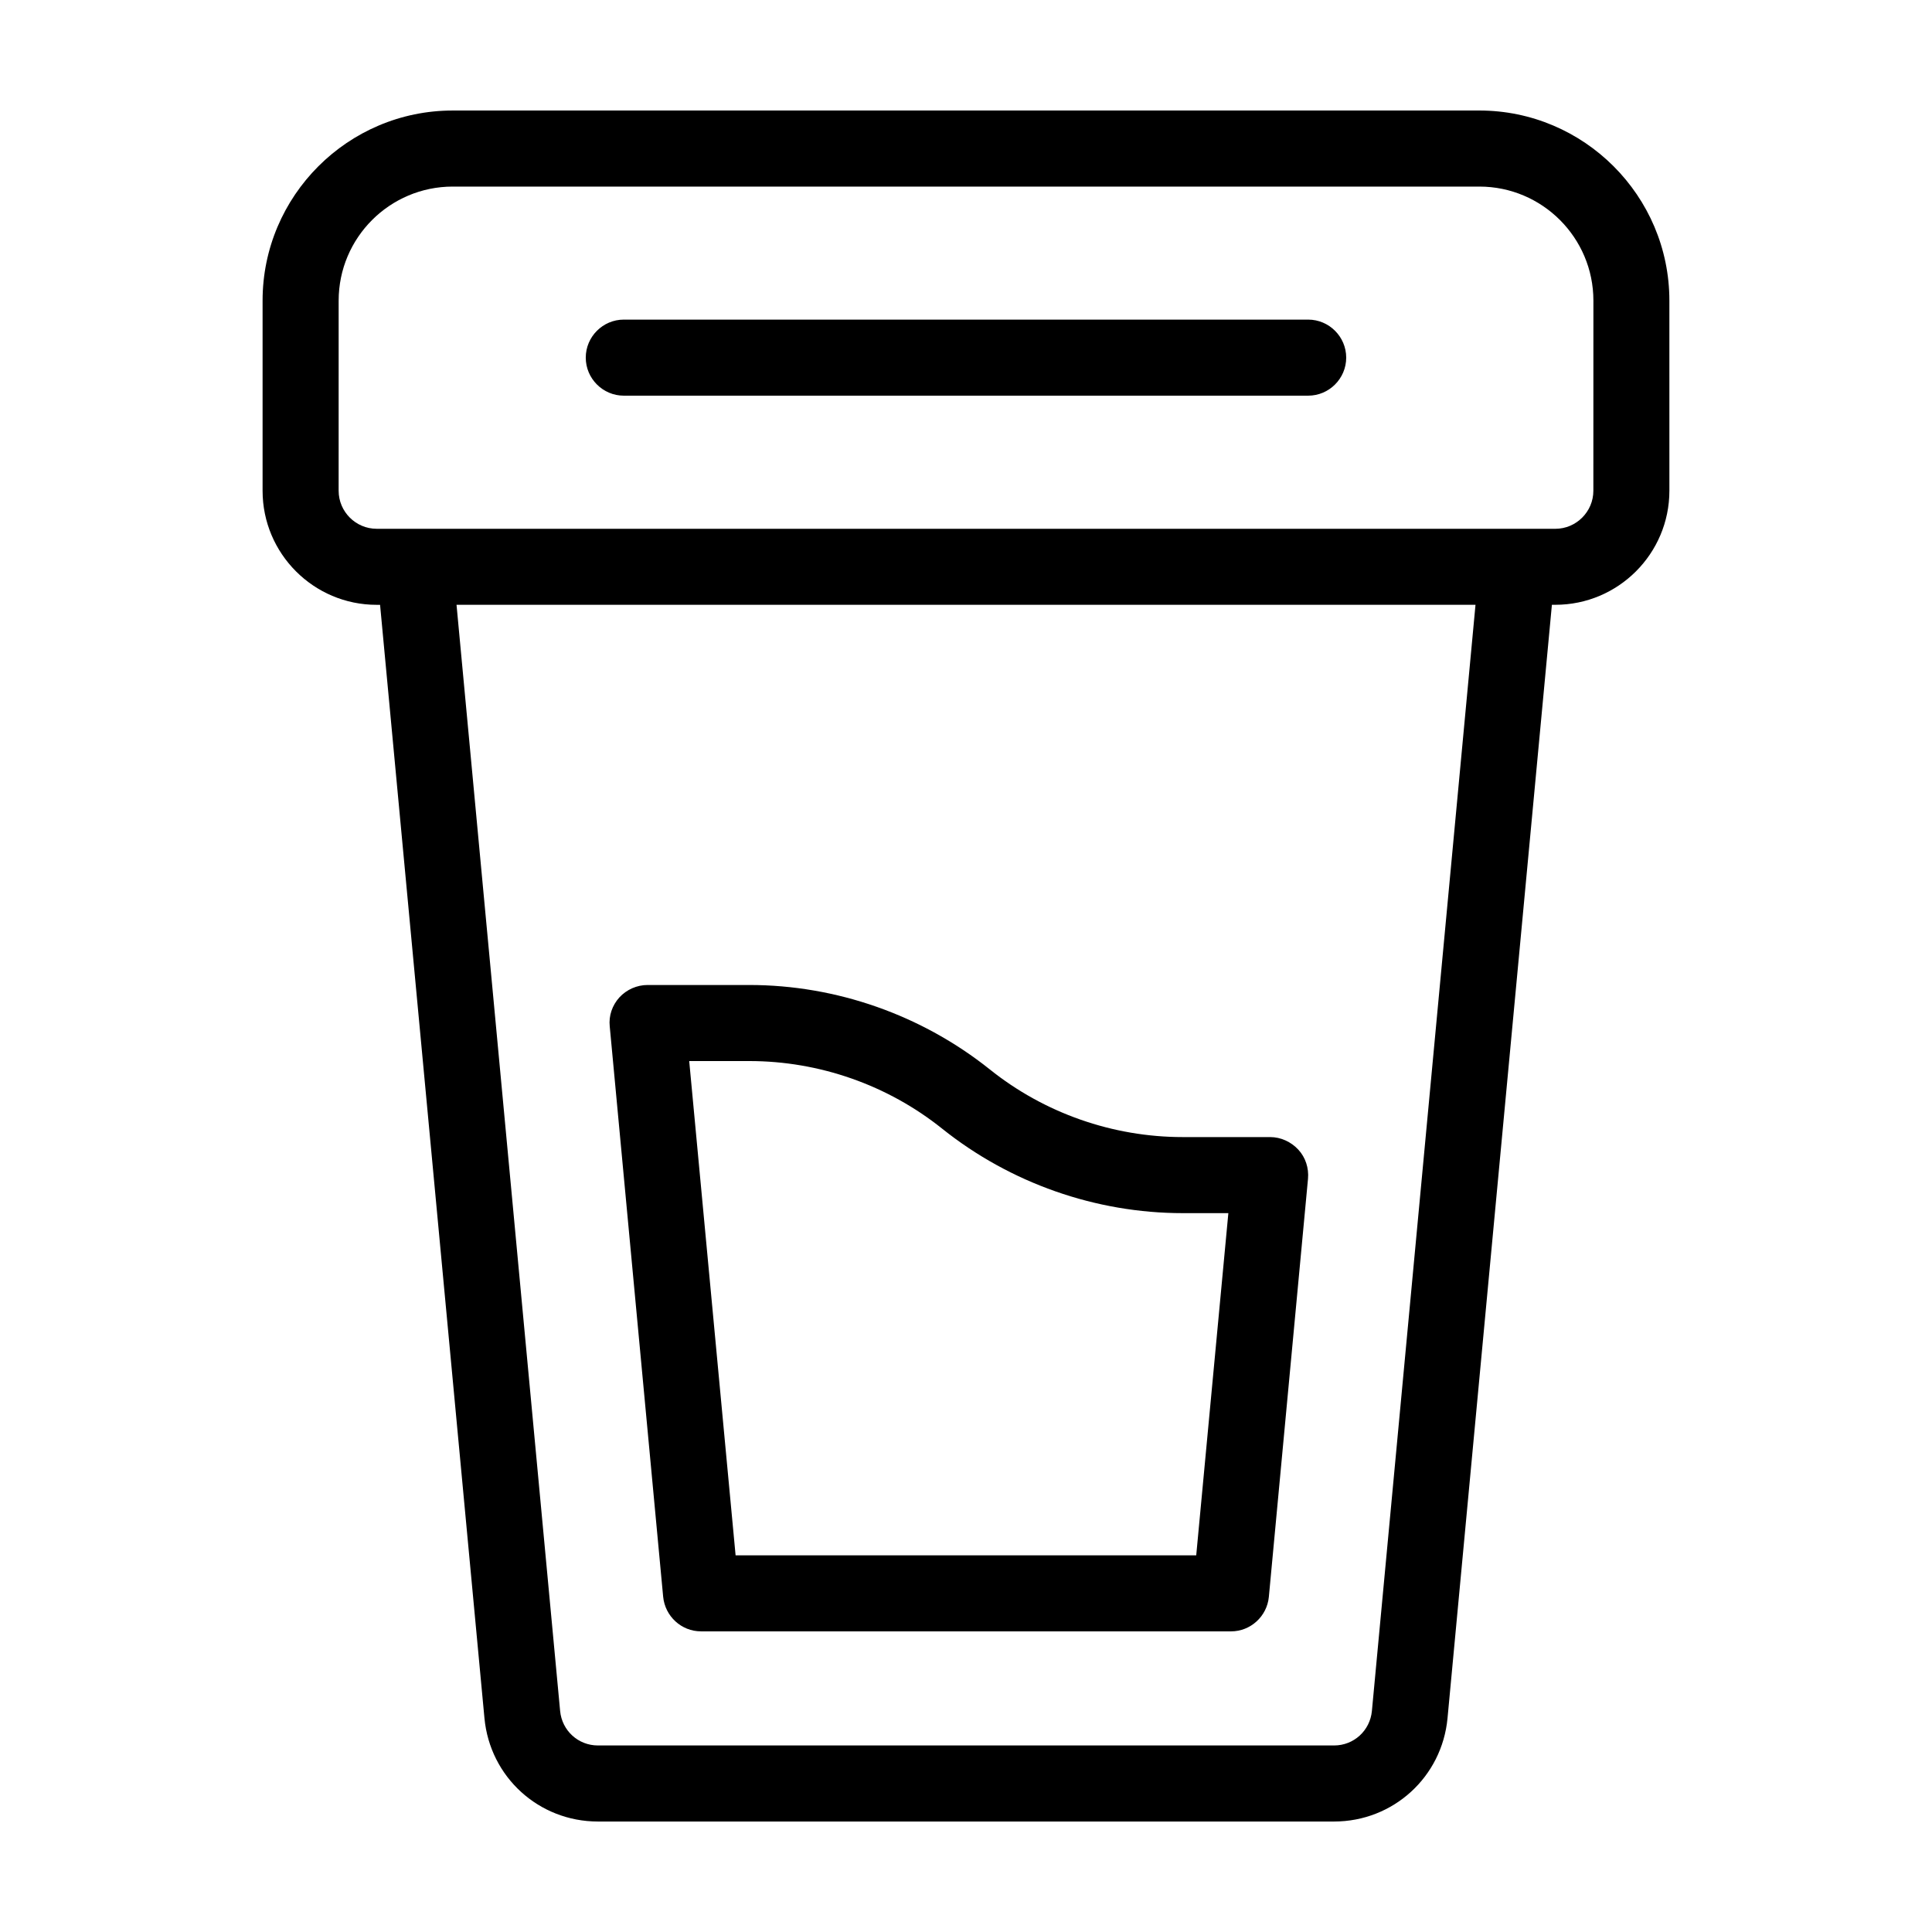
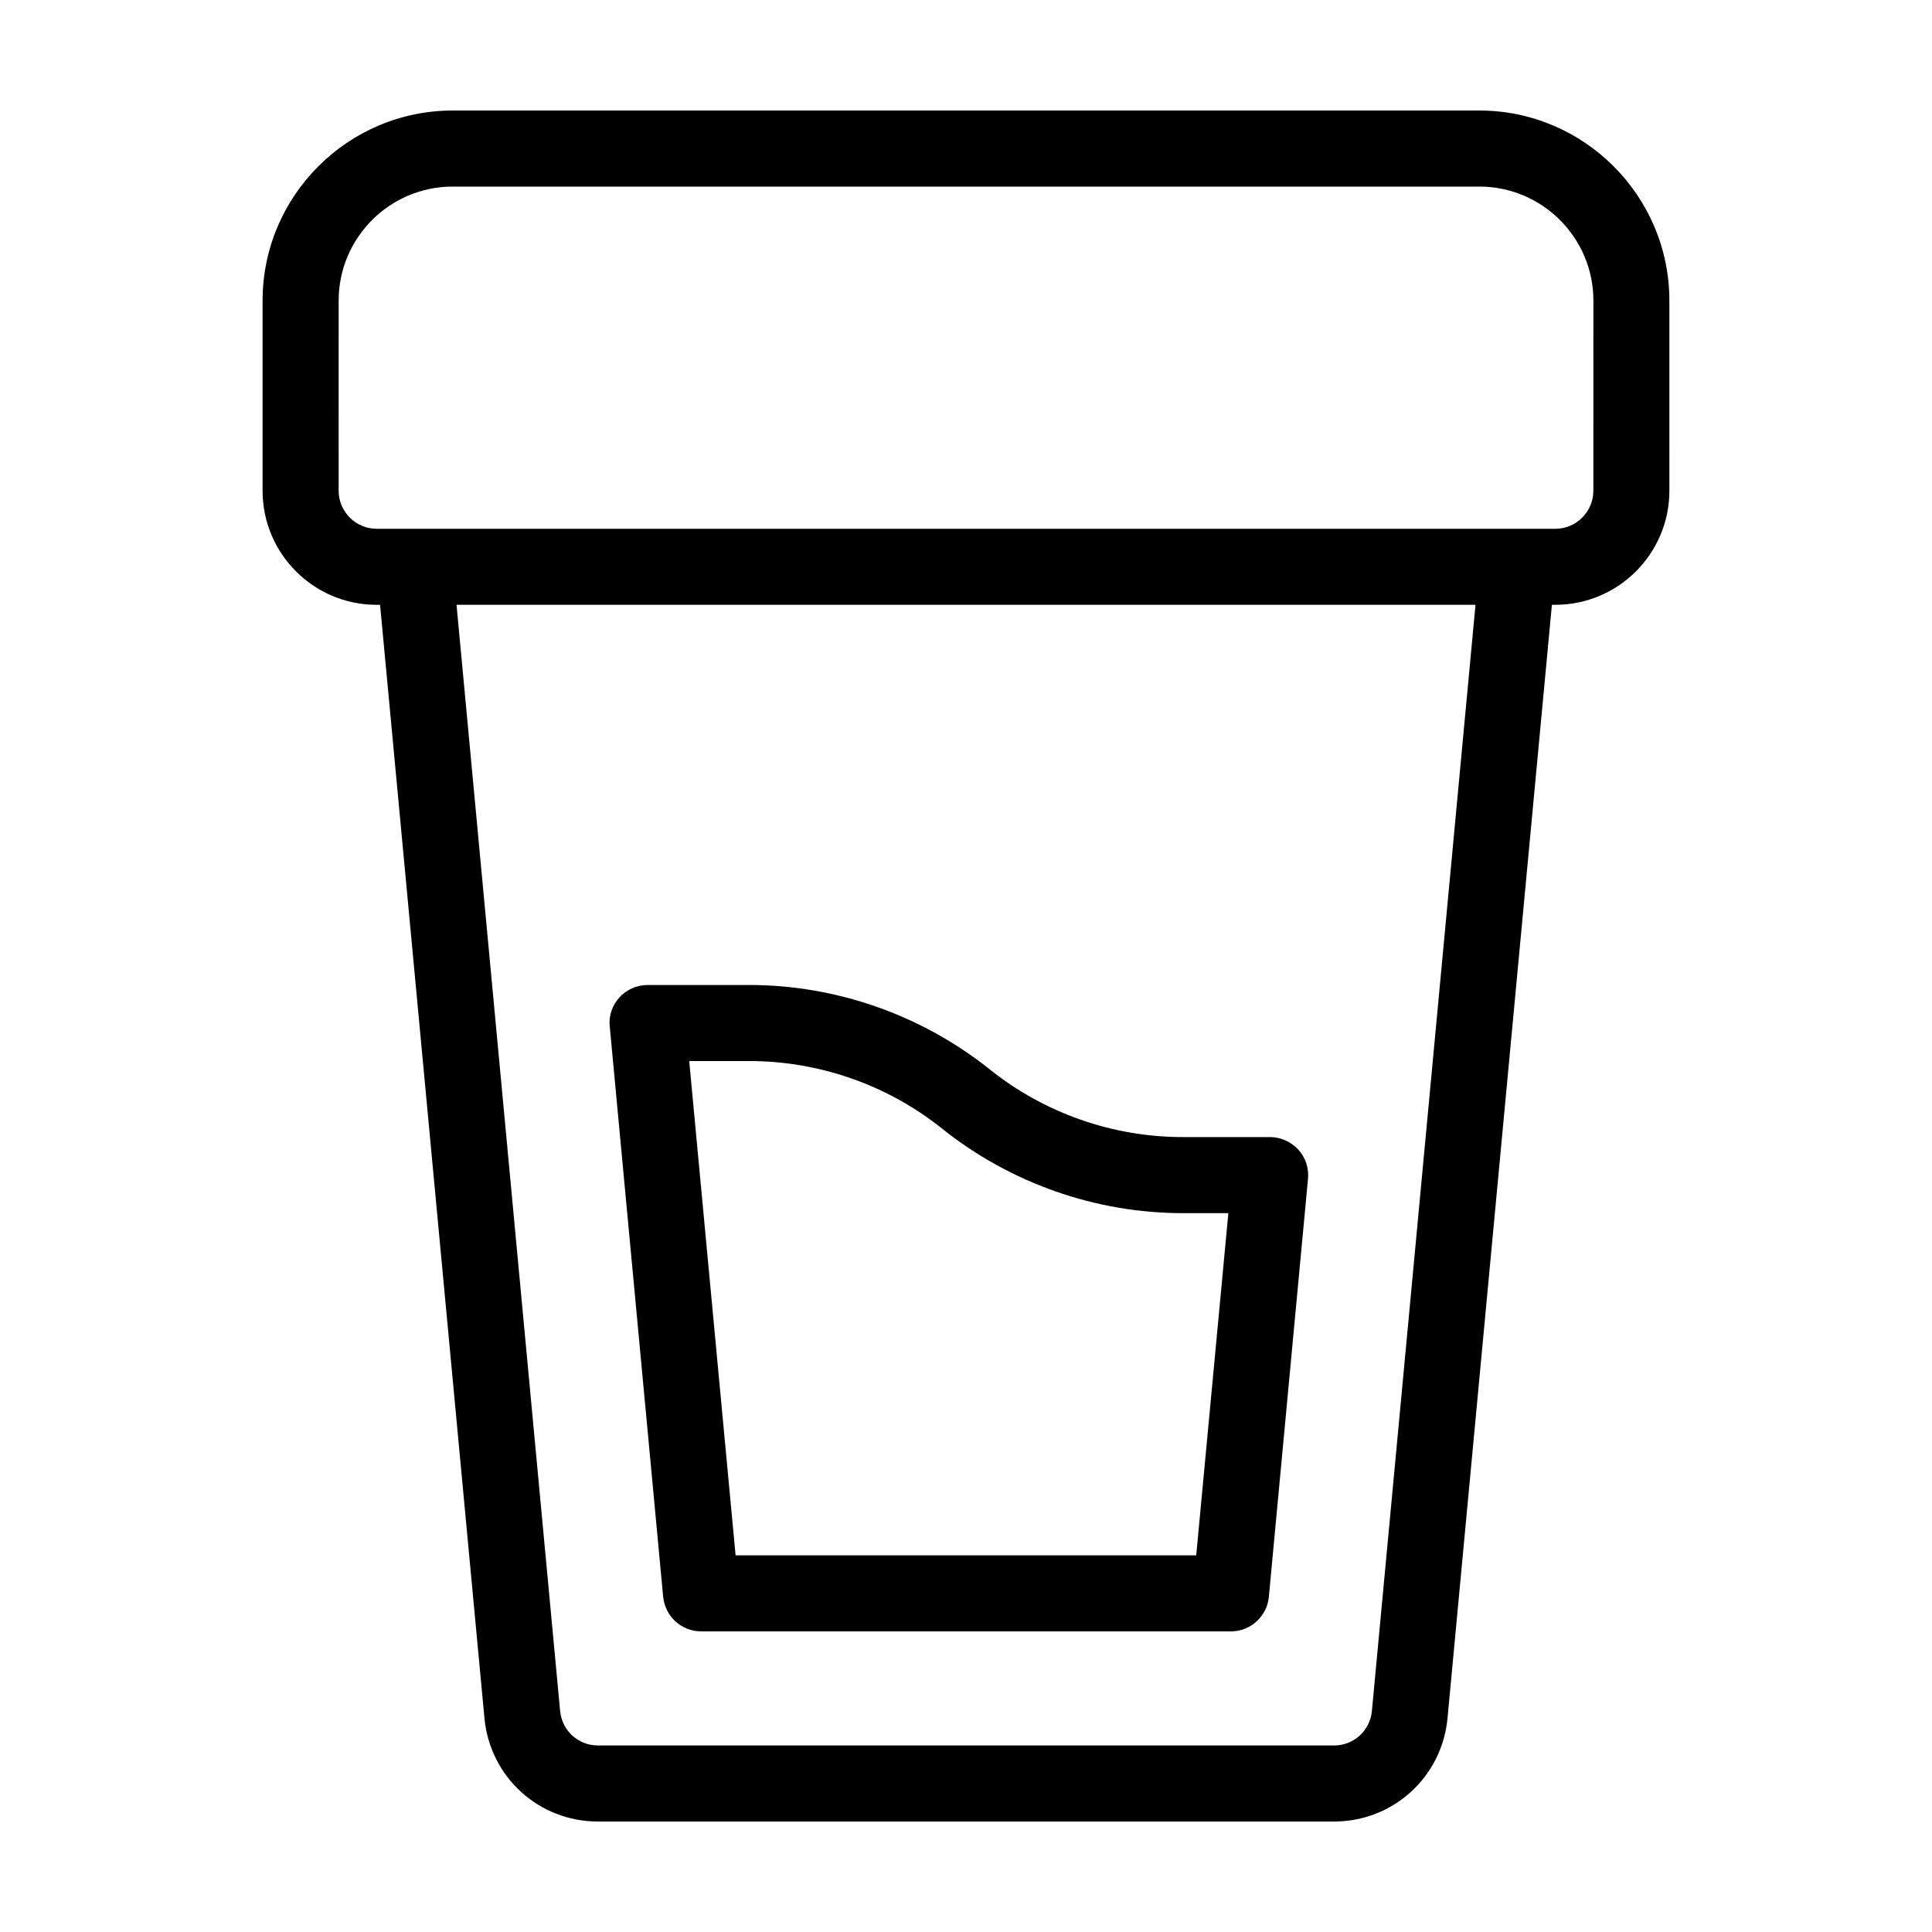
<svg xmlns="http://www.w3.org/2000/svg" fill="#000000" width="800px" height="800px" version="1.1" viewBox="144 144 512 512">
  <g>
    <path d="m536.03 173.29h-272.06c-27.762 0-50.383 22.621-50.383 50.383v50.383c0 16.676 13.551 30.23 30.23 30.23h0.906l27.66 295.03c1.461 15.617 14.41 27.406 30.078 27.406h195.07c15.668 0 28.617-11.789 30.078-27.406l27.66-295.04h0.906c16.676 0 30.23-13.551 30.23-30.23l-0.004-50.379c0-27.758-22.621-50.379-50.379-50.379zm-28.465 424.16c-0.504 5.188-4.785 9.117-10.027 9.117h-195.07c-5.238 0-9.523-3.93-10.027-9.117l-27.457-293.17h270.04zm58.691-323.39c0 5.543-4.535 10.078-10.078 10.078h-10.078l-292.2-0.004h-10.078c-5.543 0-10.078-4.535-10.078-10.078l0.004-50.379c0-16.676 13.551-30.23 30.23-30.23h272.06c16.676 0 30.23 13.551 30.23 30.23z" />
    <path d="m329.77 576.33h140.46c5.188 0 9.523-3.981 10.027-9.117l10.379-110.84c0.25-2.82-0.656-5.644-2.57-7.707-1.914-2.066-4.633-3.328-7.453-3.328h-23.176c-18.539 0-36.676-6.348-51.137-17.938-18.039-14.406-40.656-22.367-63.734-22.367h-26.953c-2.82 0-5.543 1.211-7.457 3.273-1.914 2.117-2.871 4.887-2.57 7.707l14.156 151.14c0.508 5.191 4.84 9.172 10.027 9.172zm12.797-151.14c18.539 0 36.676 6.348 51.137 17.938 18.039 14.41 40.66 22.367 63.734 22.367h12.09l-8.516 90.688h-122.07l-12.293-130.99z" />
-     <path d="m490.68 228.7h-181.37c-5.543 0-10.078 4.535-10.078 10.078s4.535 10.078 10.078 10.078h181.37c5.543 0 10.078-4.535 10.078-10.078s-4.535-10.078-10.078-10.078z" />
  </g>
</svg>